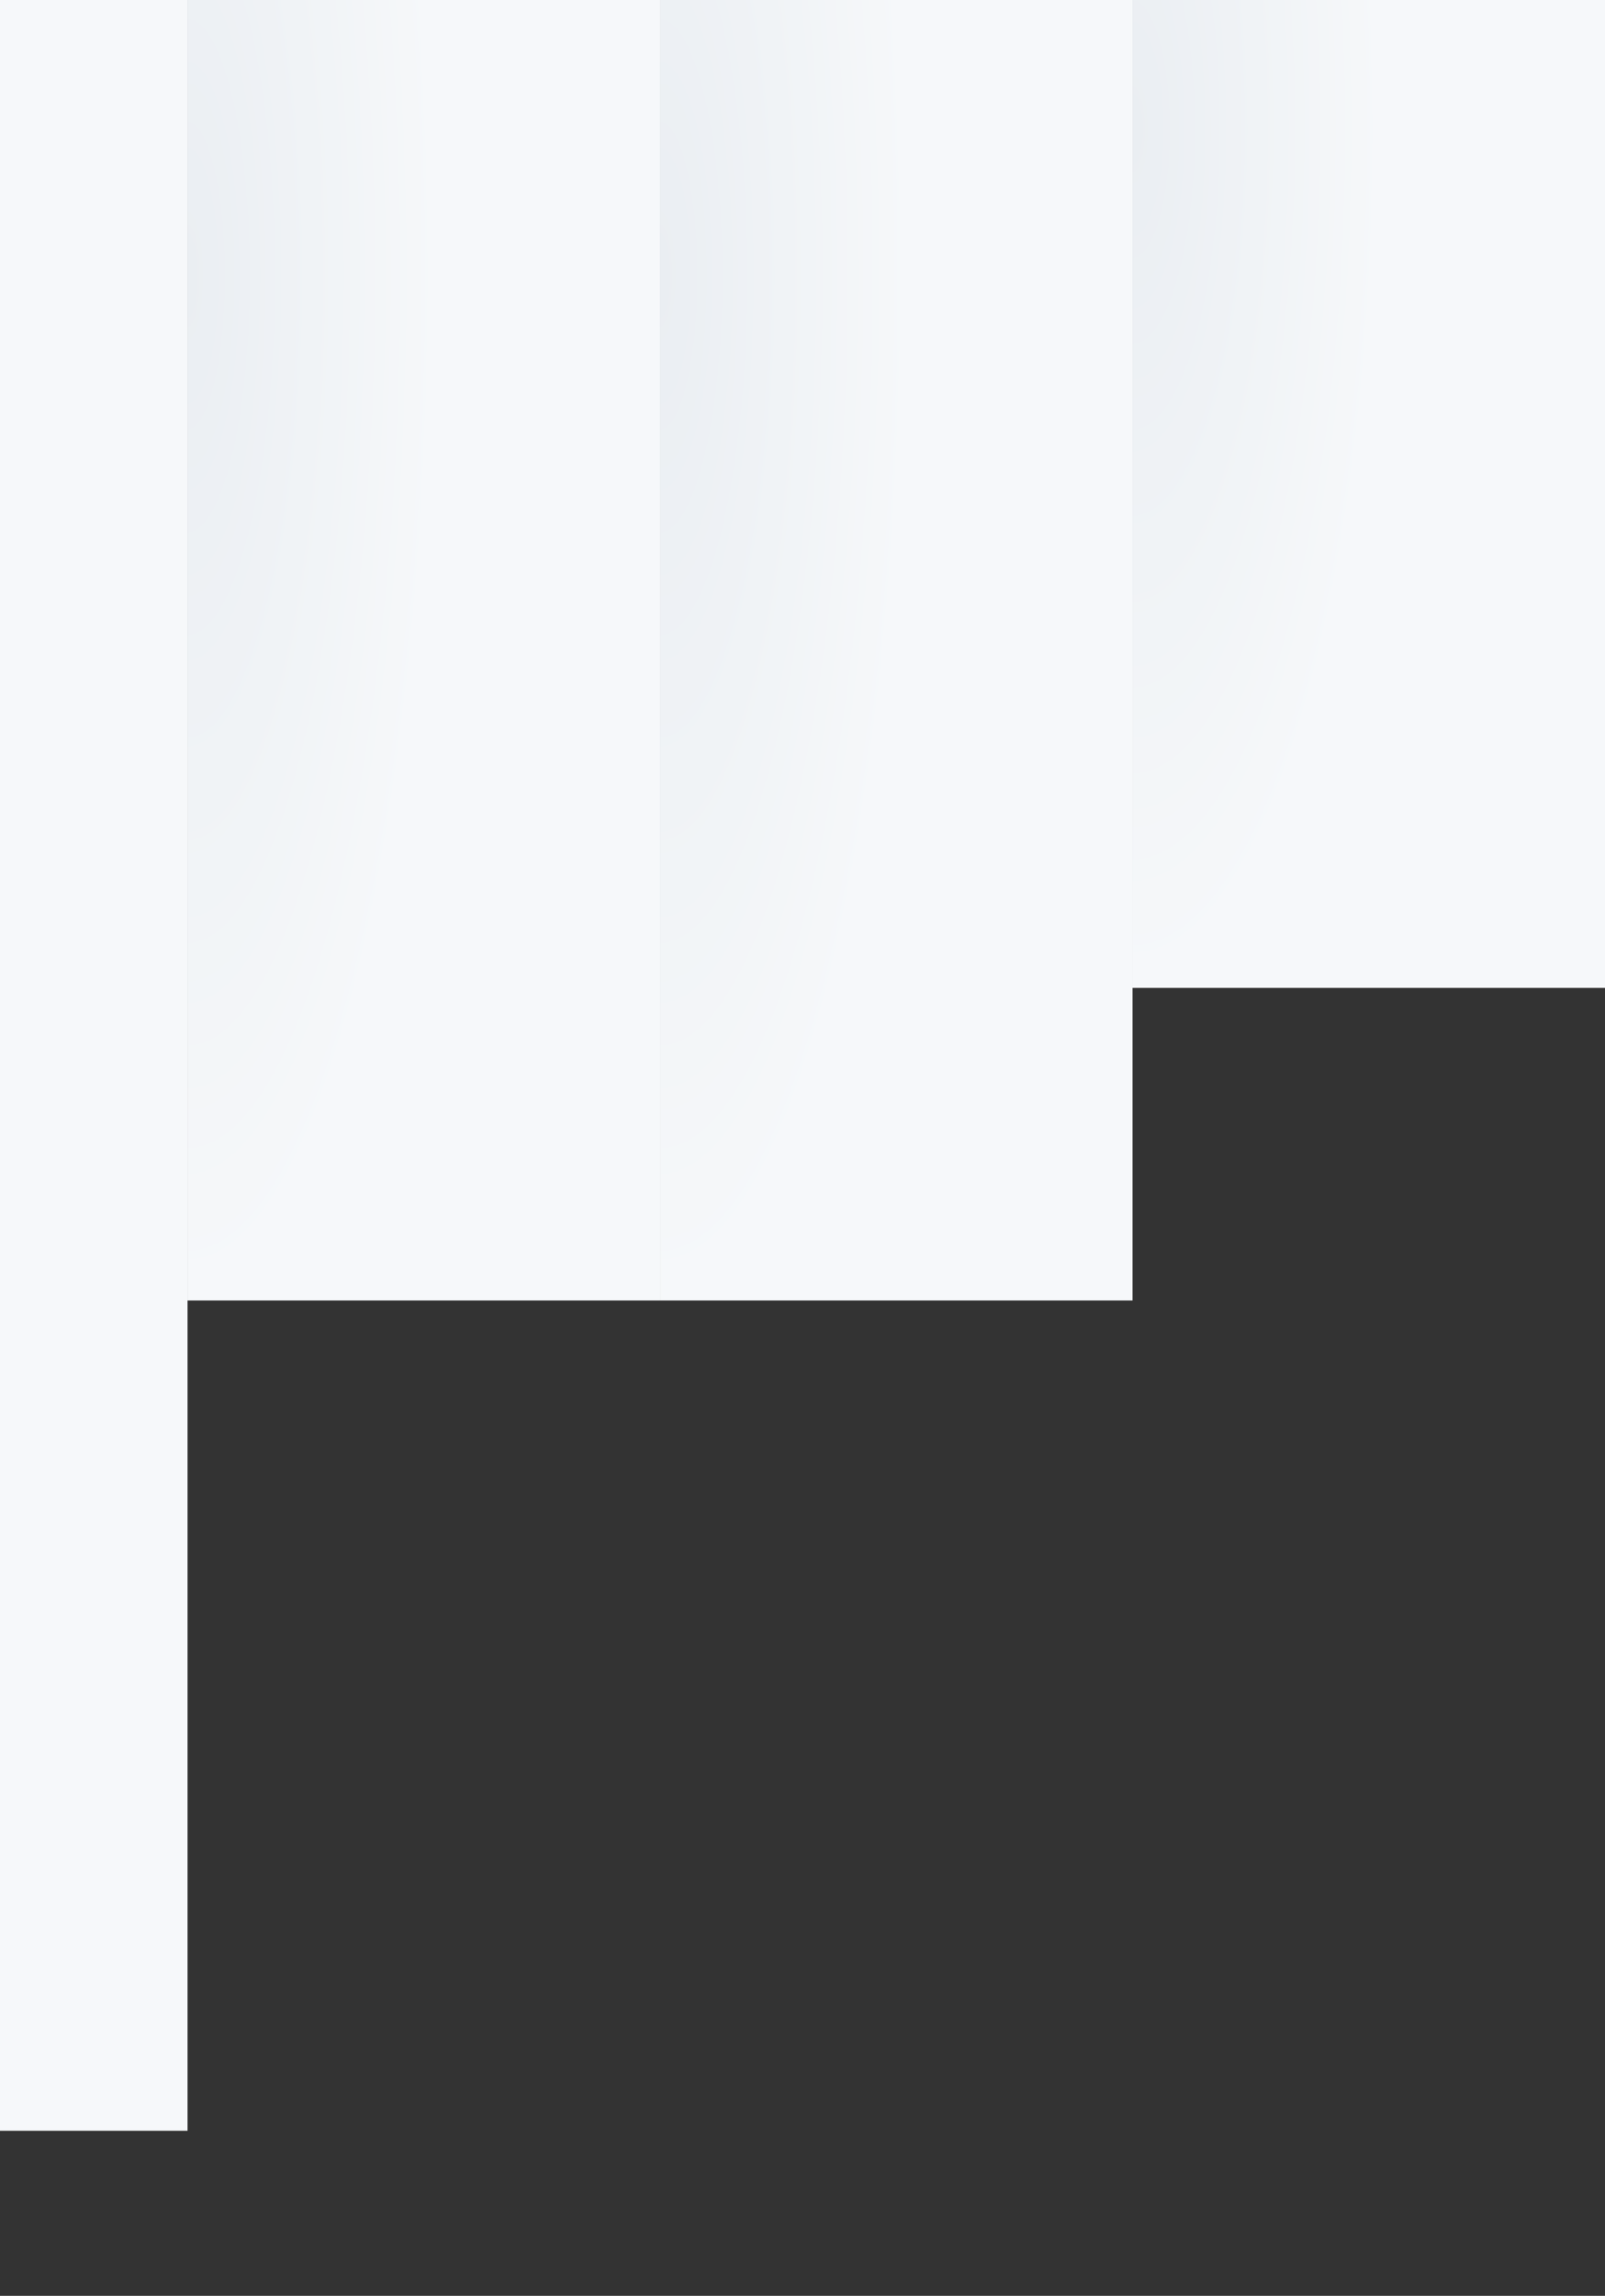
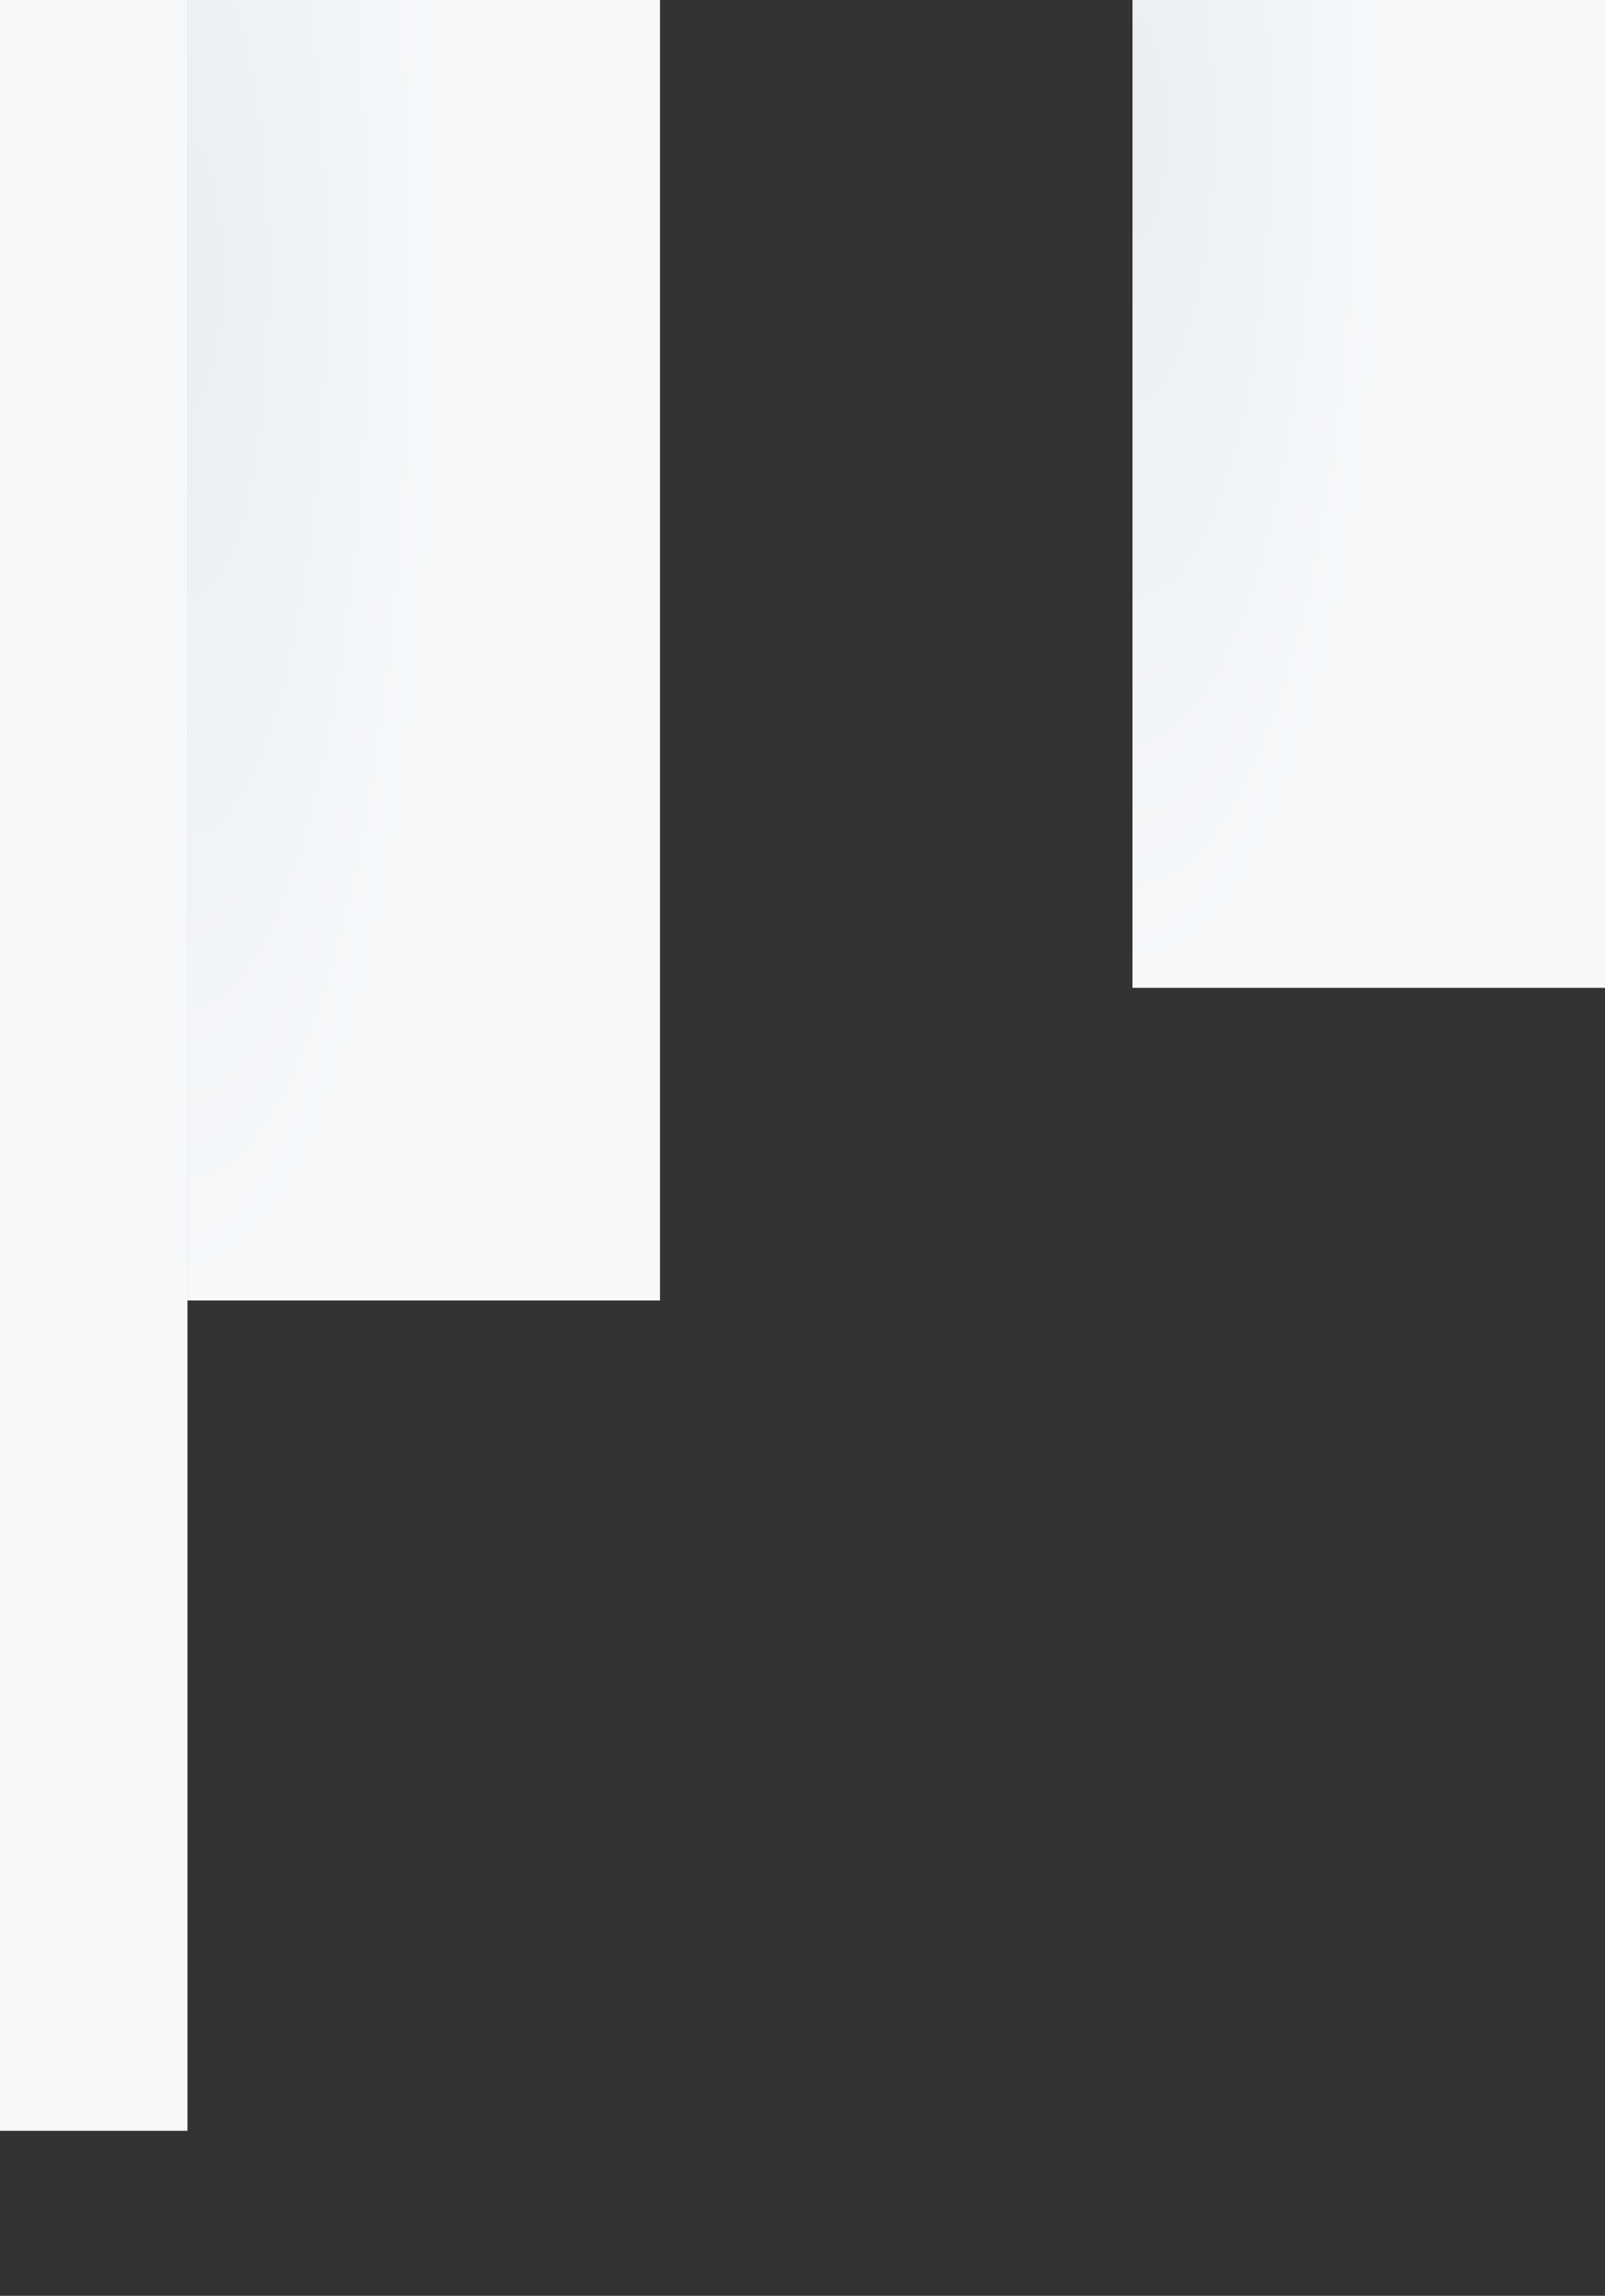
<svg xmlns="http://www.w3.org/2000/svg" width="642" height="918" viewBox="0 0 642 918" fill="none">
  <rect x="0" y="0" width="642" height="918" fill="#333333" stroke="none" />
  <rect width="189" height="648" transform="matrix(-1 0 0 1 642 -253)" fill="url(#paint0_radial_39_20)" />
-   <rect width="189" height="773" transform="matrix(-1 0 0 1 453 -253)" fill="url(#paint1_radial_39_20)" />
  <rect width="189" height="773" transform="matrix(-1 0 0 1 264 -253)" fill="url(#paint2_radial_39_20)" />
  <rect width="189" height="1105" transform="matrix(-1 0 0 1 75 -253)" fill="url(#paint3_radial_39_20)" />
  <defs>
    <radialGradient id="paint0_radial_39_20" cx="0" cy="0" r="1" gradientUnits="userSpaceOnUse" gradientTransform="translate(189 304.816) rotate(90) scale(343.184 100.095)">
      <stop stop-color="#EAEEF2" />
      <stop offset="1" stop-color="#F6F8FA" />
    </radialGradient>
    <radialGradient id="paint1_radial_39_20" cx="0" cy="0" r="1" gradientUnits="userSpaceOnUse" gradientTransform="translate(189 363.615) rotate(90) scale(409.385 100.095)">
      <stop stop-color="#EAEEF2" />
      <stop offset="1" stop-color="#F6F8FA" />
    </radialGradient>
    <radialGradient id="paint2_radial_39_20" cx="0" cy="0" r="1" gradientUnits="userSpaceOnUse" gradientTransform="translate(189 363.615) rotate(90) scale(409.385 100.095)">
      <stop stop-color="#EAEEF2" />
      <stop offset="1" stop-color="#F6F8FA" />
    </radialGradient>
    <radialGradient id="paint3_radial_39_20" cx="0" cy="0" r="1" gradientUnits="userSpaceOnUse" gradientTransform="translate(189 519.786) rotate(90) scale(585.214 100.095)">
      <stop stop-color="#EAEEF2" />
      <stop offset="1" stop-color="#F6F8FA" />
    </radialGradient>
  </defs>
</svg>